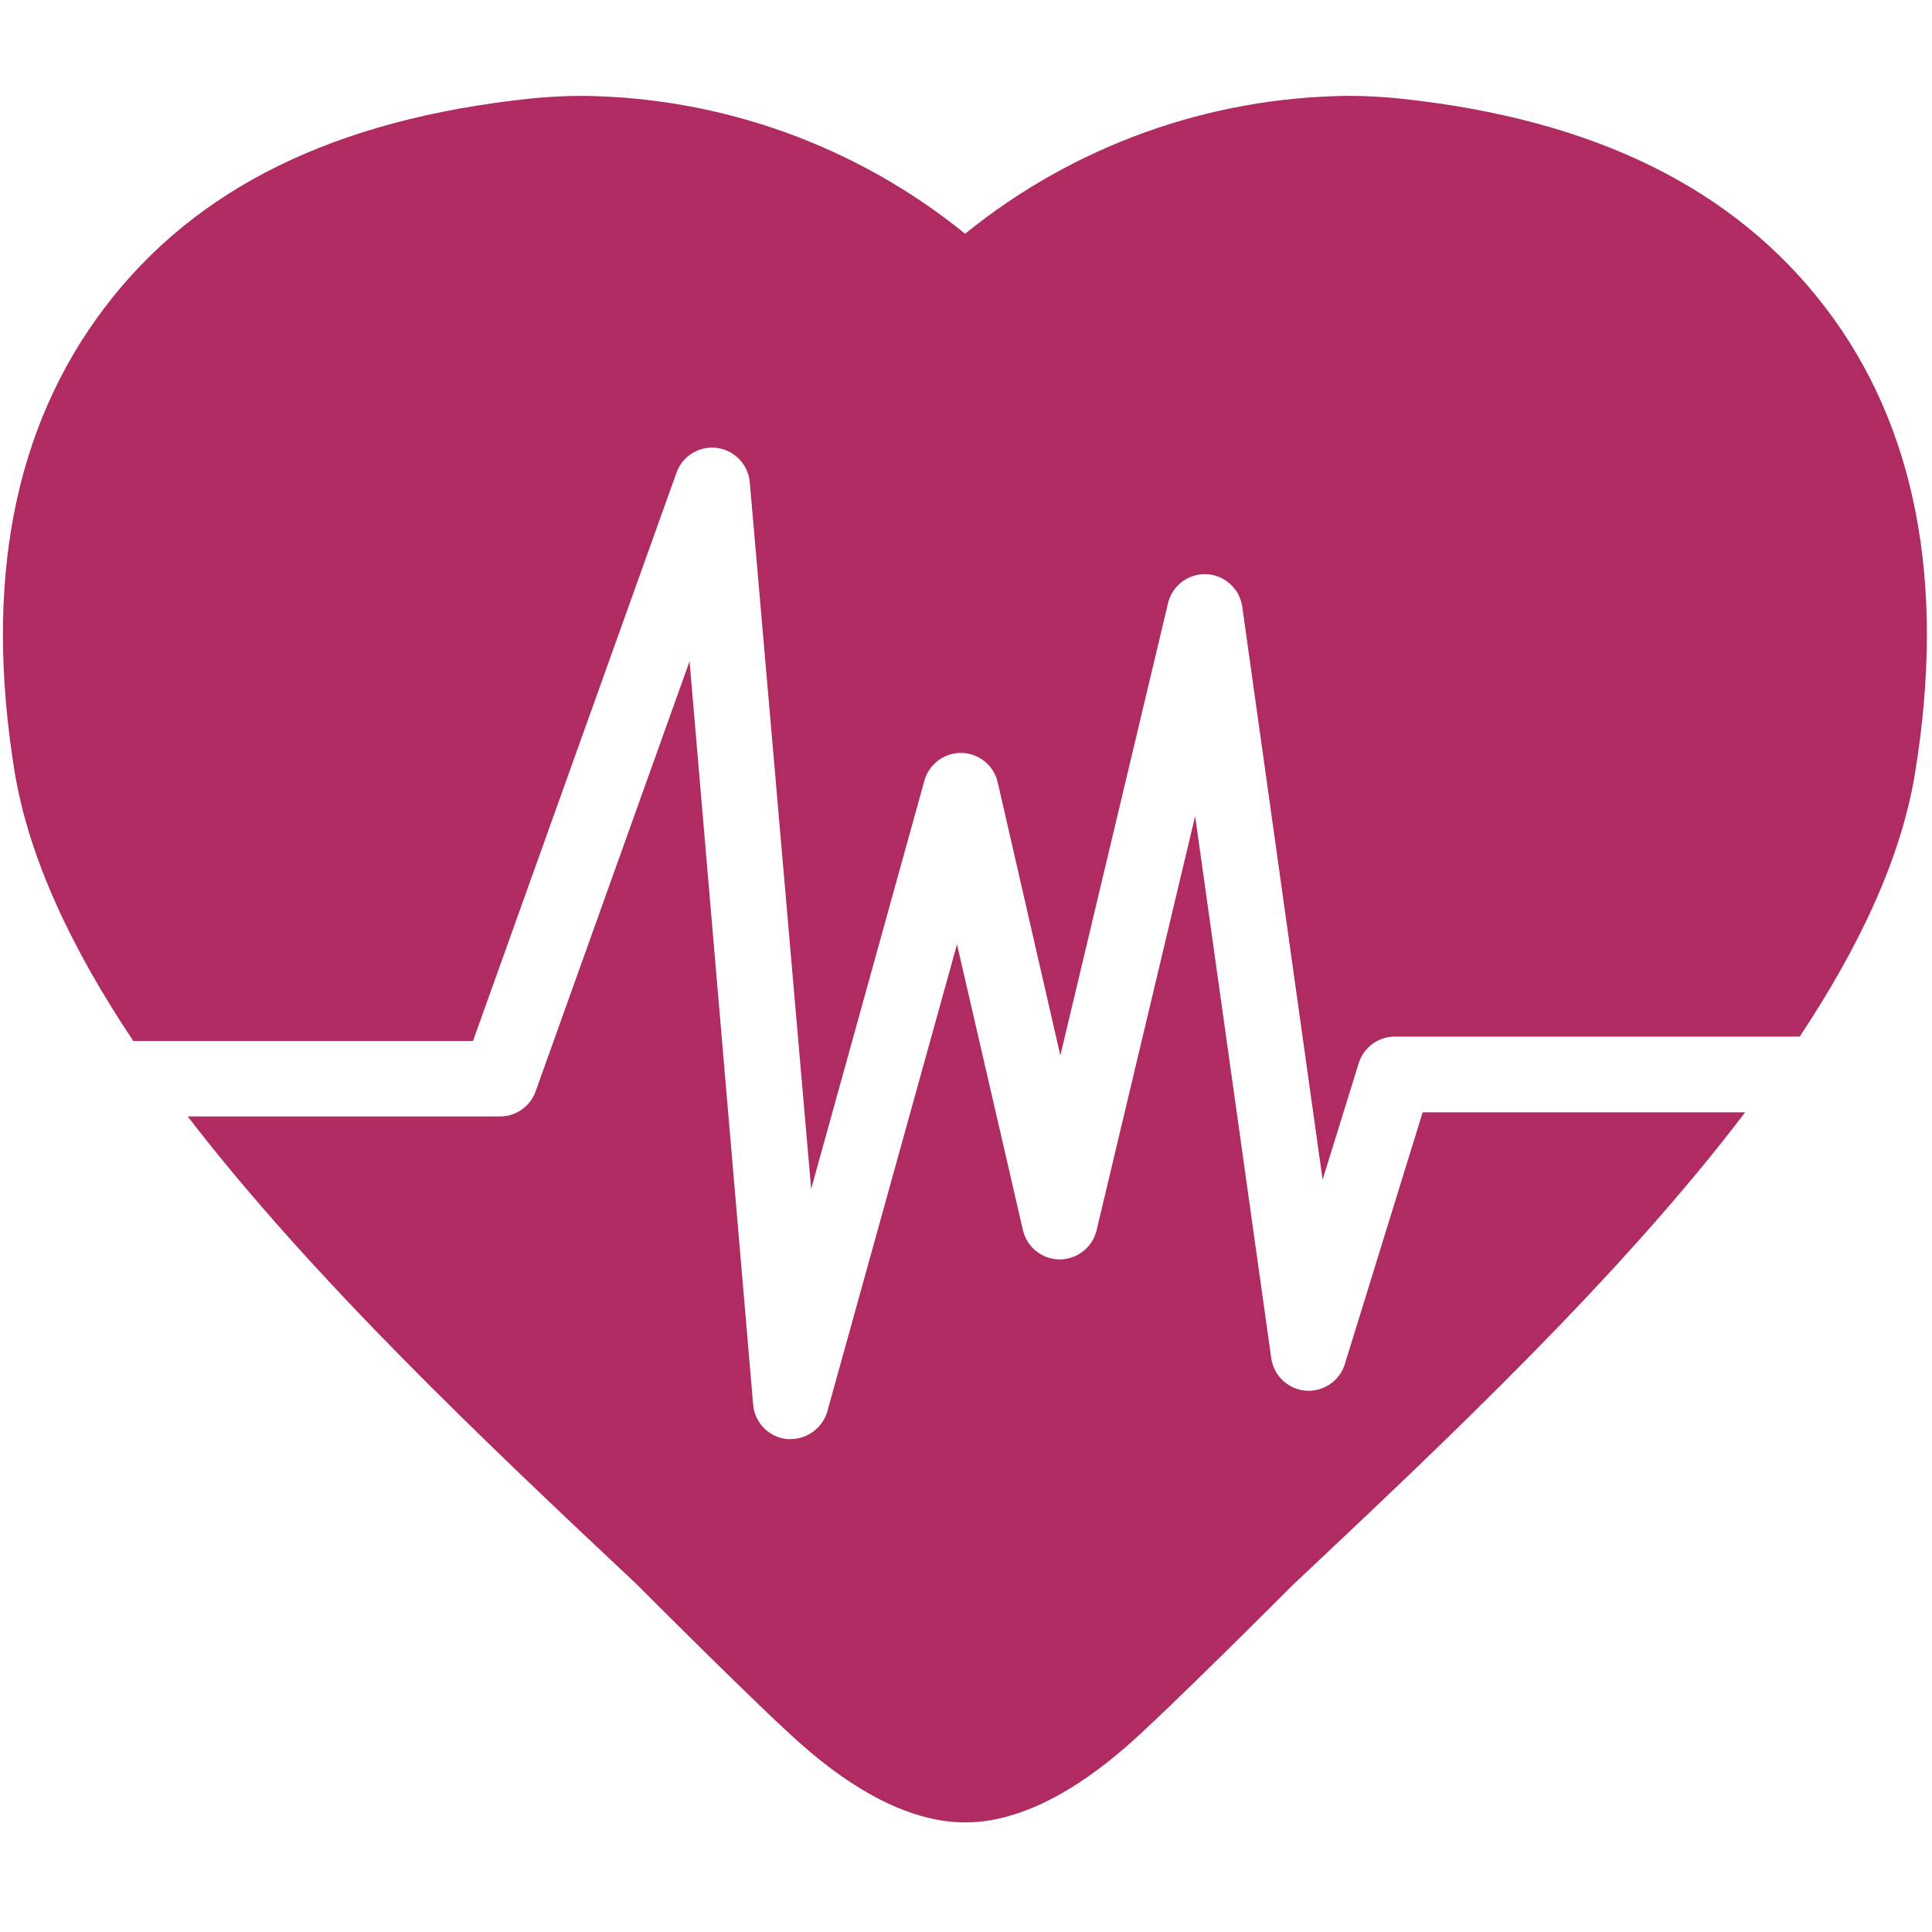
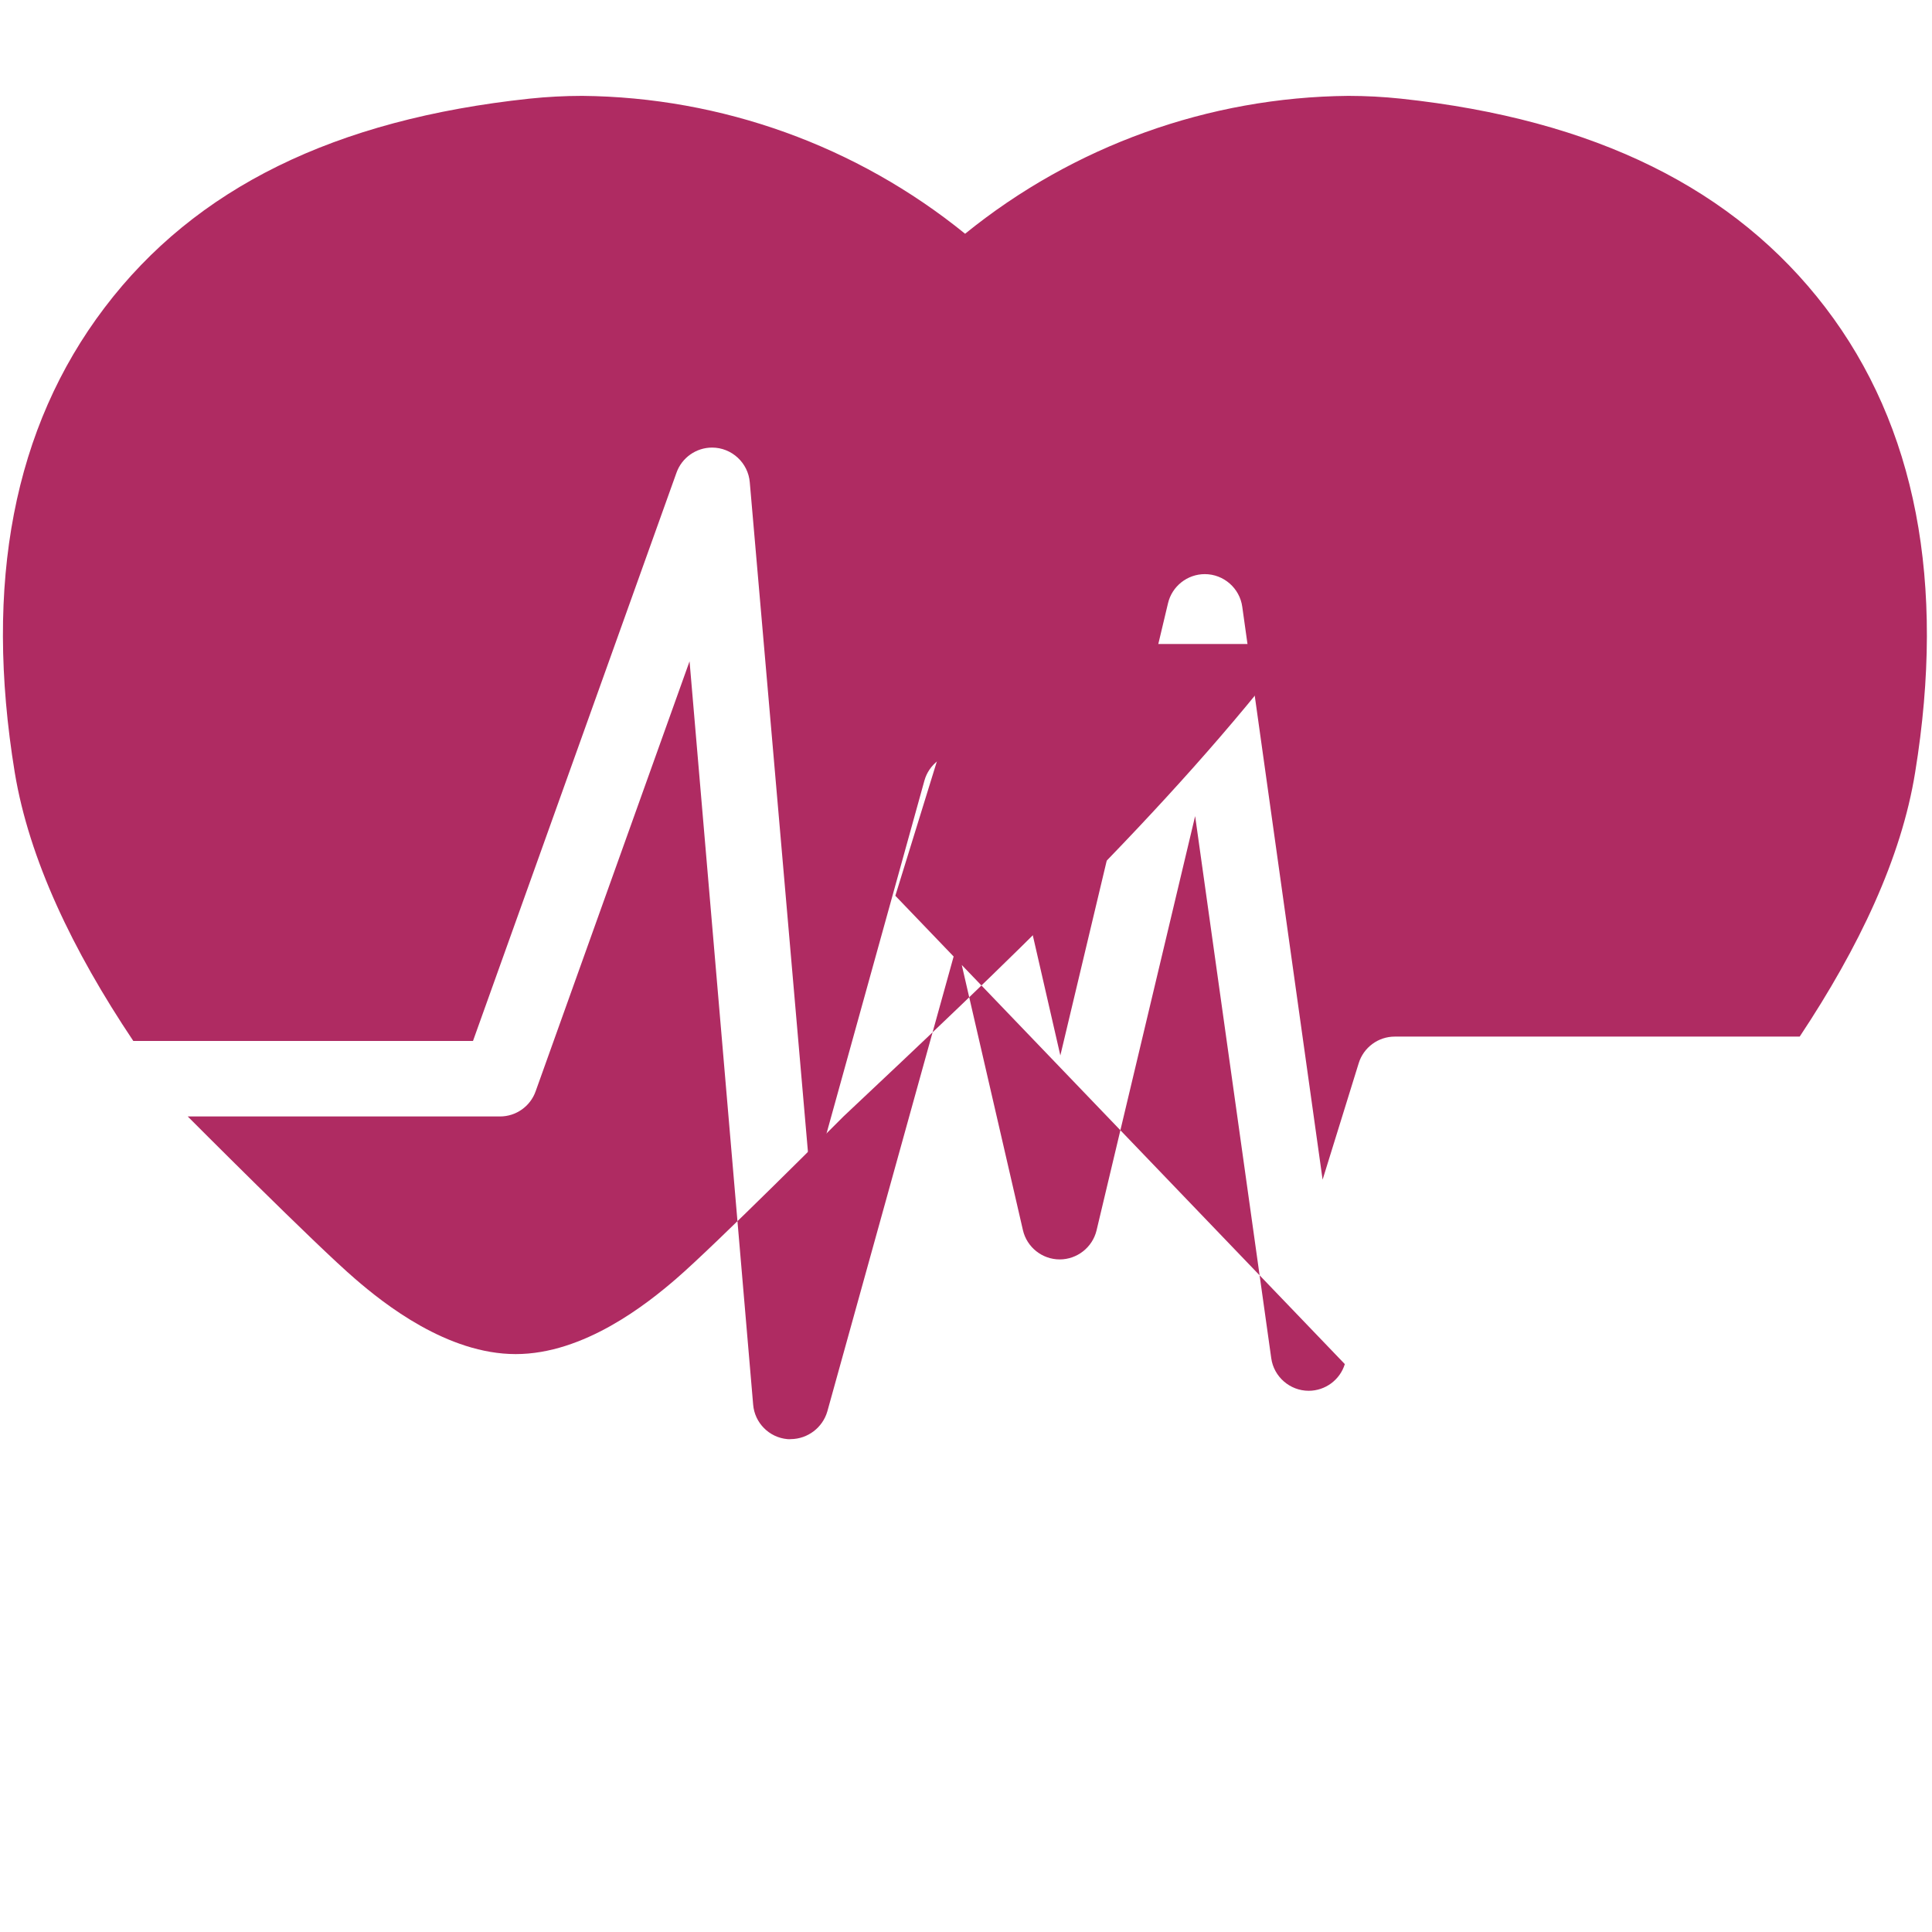
<svg xmlns="http://www.w3.org/2000/svg" width="100%" height="100%" viewBox="0 0 90 90" version="1.1" xml:space="preserve" style="fill-rule:evenodd;clip-rule:evenodd;stroke-linejoin:round;stroke-miterlimit:2;">
-   <rect id="Datera_ikona-redundancja_90x90" x="0" y="-0" width="90" height="90" style="fill:none;" />
  <path d="M31.513,22.021c0.249,-0.7 0.916,-1.171 1.659,-1.171c0.913,0 1.682,0.71 1.756,1.62l2.859,32.913l5.275,-19.016c0.21,-0.761 0.908,-1.293 1.698,-1.293c0.819,0 1.535,0.571 1.717,1.37l2.918,12.723l5.015,-21.064c0.186,-0.793 0.9,-1.358 1.715,-1.358c0.877,-0 1.627,0.655 1.745,1.524l3.742,26.684l1.681,-5.423c0.226,-0.736 0.91,-1.242 1.68,-1.241l18.864,-0c2.765,-4.168 4.737,-8.318 5.378,-12.311c1.439,-8.834 0.036,-16.135 -4.181,-21.652c-4.218,-5.517 -10.707,-8.762 -19.774,-9.73c-0.814,-0.086 -1.632,-0.129 -2.451,-0.13c-6.504,0.062 -12.799,2.327 -17.851,6.423c-5.047,-4.096 -11.338,-6.361 -17.837,-6.423c-0.822,0.001 -1.644,0.044 -2.461,0.13c-9.066,0.968 -15.556,4.155 -19.791,9.739c-4.235,5.584 -5.625,12.818 -4.182,21.651c0.668,4.034 2.689,8.274 5.522,12.505l15.825,-0l9.479,-26.47Z" style="fill:#af2b62;fill-rule:nonzero;" />
-   <path d="M62.647,63.545c-0.226,0.737 -0.912,1.243 -1.683,1.243c-0.876,0 -1.626,-0.653 -1.745,-1.521l-3.545,-25.25l-4.594,19.307c-0.193,0.787 -0.906,1.345 -1.717,1.345c-0.816,-0.001 -1.53,-0.571 -1.712,-1.367l-3.07,-13.311l-6.041,21.759c-0.22,0.755 -0.912,1.281 -1.698,1.29c-0.054,0.005 -0.108,0.005 -0.162,0c-0.848,-0.075 -1.525,-0.756 -1.595,-1.604l-2.963,-34.63l-7.171,20.033c-0.248,0.7 -0.915,1.171 -1.658,1.17l-14.548,-0c5.863,7.619 13.894,15.197 20.939,21.817c0,-0 5.997,6.023 7.798,7.565c1.345,1.165 4.294,3.505 7.48,3.505c3.187,-0 6.122,-2.34 7.471,-3.505c1.793,-1.542 7.799,-7.565 7.799,-7.565c7.099,-6.678 15.211,-14.31 21.064,-22.01l-15.023,-0l-3.626,11.729Z" style="fill:#af2b62;fill-rule:nonzero;" />
+   <path d="M62.647,63.545c-0.226,0.737 -0.912,1.243 -1.683,1.243c-0.876,0 -1.626,-0.653 -1.745,-1.521l-3.545,-25.25l-4.594,19.307c-0.193,0.787 -0.906,1.345 -1.717,1.345c-0.816,-0.001 -1.53,-0.571 -1.712,-1.367l-3.07,-13.311l-6.041,21.759c-0.22,0.755 -0.912,1.281 -1.698,1.29c-0.054,0.005 -0.108,0.005 -0.162,0c-0.848,-0.075 -1.525,-0.756 -1.595,-1.604l-2.963,-34.63l-7.171,20.033c-0.248,0.7 -0.915,1.171 -1.658,1.17l-14.548,-0c0,-0 5.997,6.023 7.798,7.565c1.345,1.165 4.294,3.505 7.48,3.505c3.187,-0 6.122,-2.34 7.471,-3.505c1.793,-1.542 7.799,-7.565 7.799,-7.565c7.099,-6.678 15.211,-14.31 21.064,-22.01l-15.023,-0l-3.626,11.729Z" style="fill:#af2b62;fill-rule:nonzero;" />
</svg>